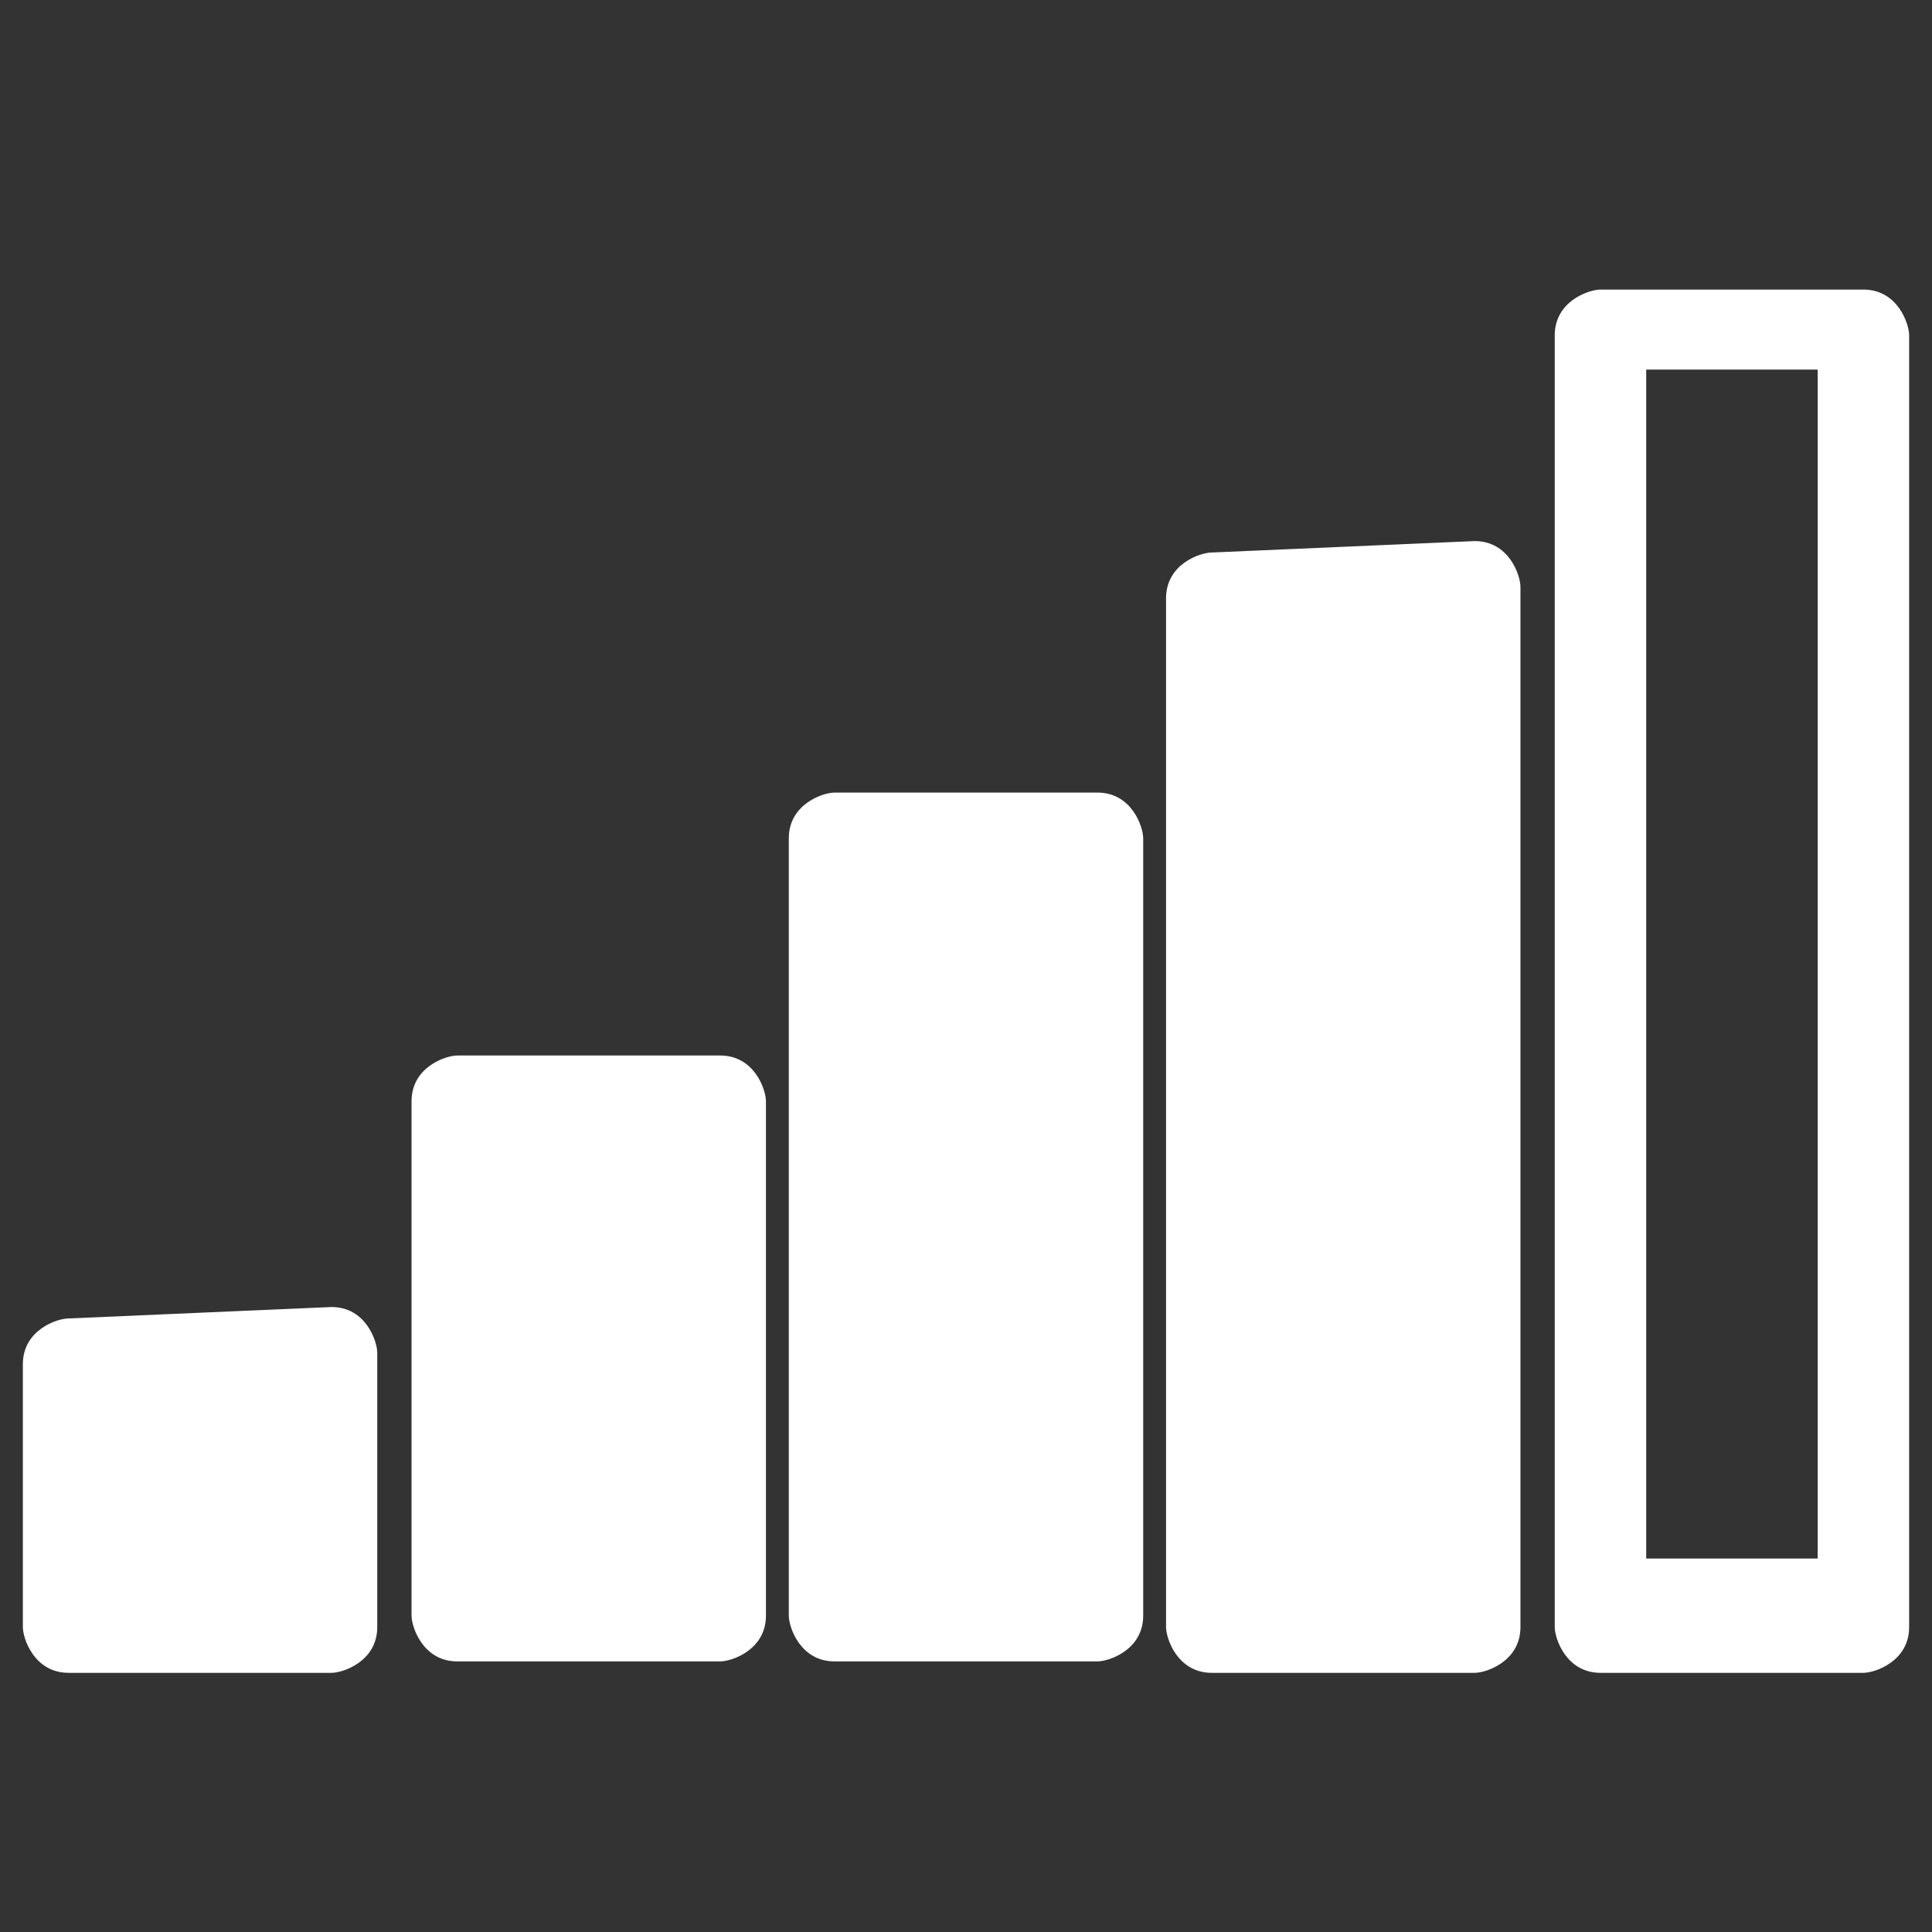
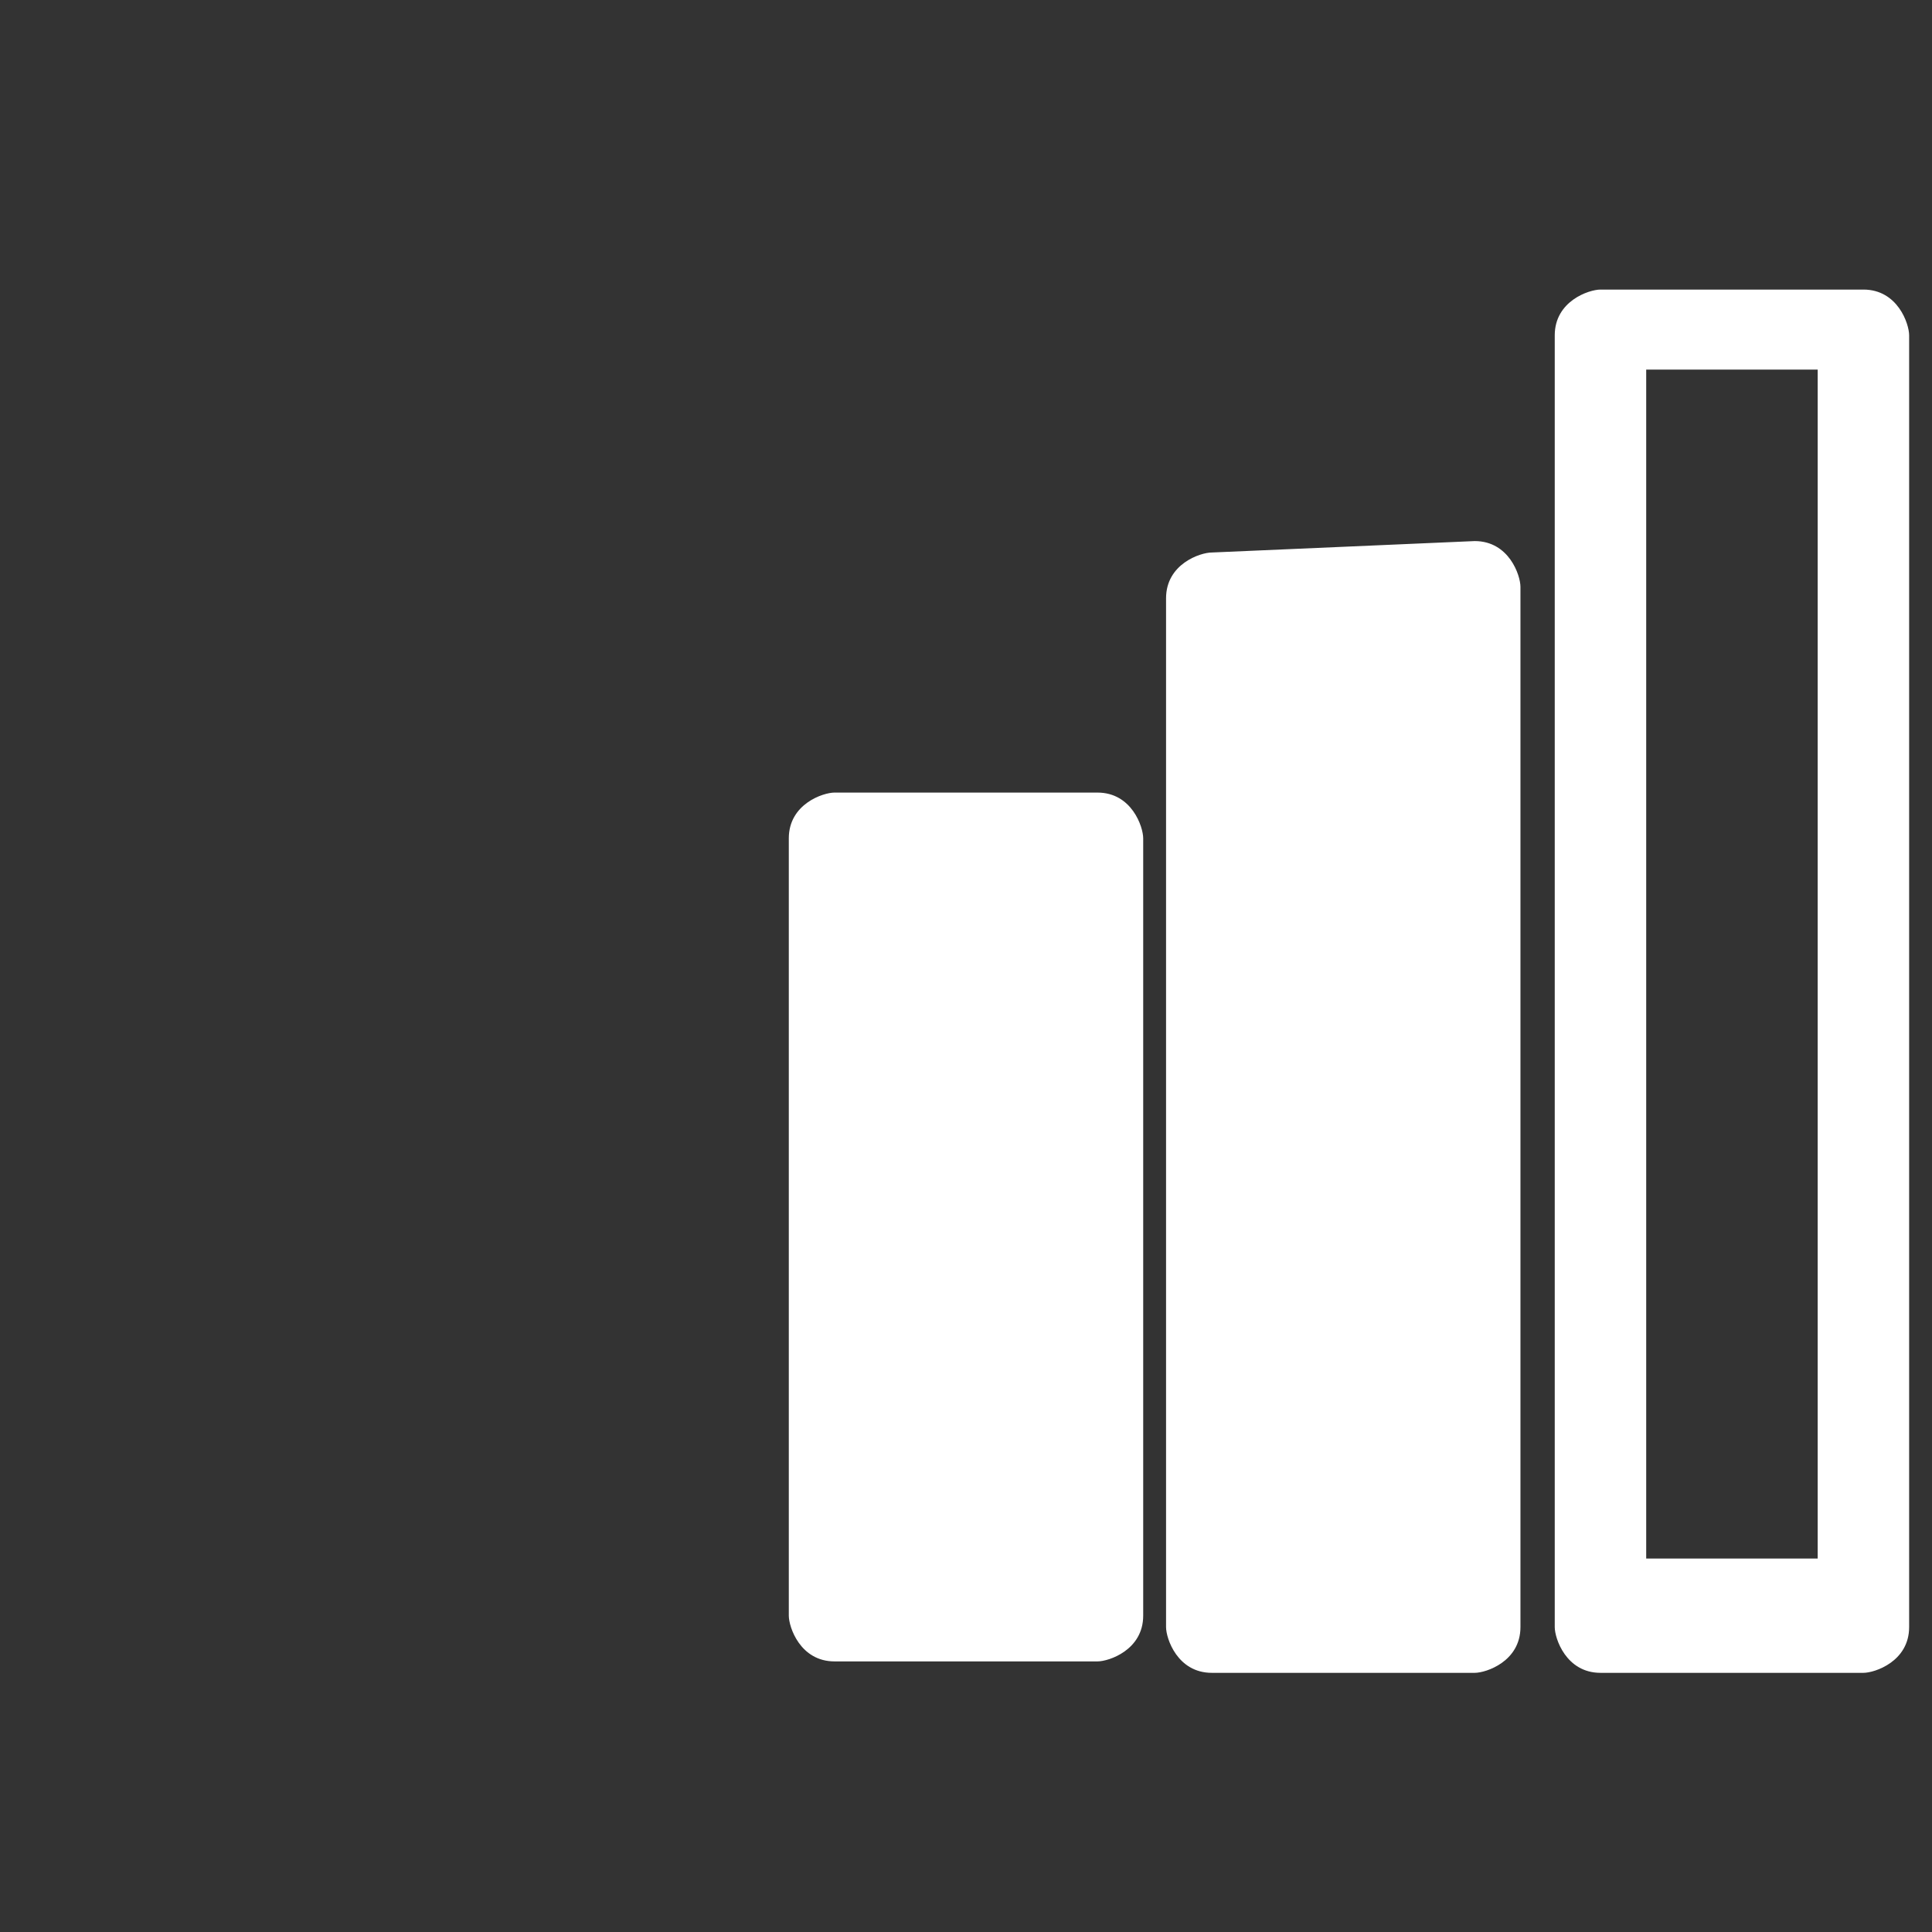
<svg xmlns="http://www.w3.org/2000/svg" id="Layer_1" x="0px" y="0px" viewBox="0 0 16.9 16.9" style="enable-background:new 0 0 16.9 16.9;" xml:space="preserve">
  <rect x="0" y="0" width="16.9" height="16.9" fill="#333333" stroke="none" />
  <style type="text/css">	.st0{fill:#FFFFFF;}</style>
  <g transform="translate(0,-280.067)">
-     <path class="st0" d="M0.6,291.6c-0.1,0-0.4,0.1-0.4,0.4v2.3c0,0.1,0.1,0.4,0.4,0.4h2.3c0.1,0,0.4-0.1,0.4-0.4v-2.4  c0-0.1-0.1-0.4-0.4-0.4L0.6,291.6L0.6,291.6z" />
-     <path class="st0" d="M4,289.3c-0.1,0-0.4,0.1-0.4,0.4v4.5c0,0.1,0.1,0.4,0.4,0.4h2.3c0.1,0,0.4-0.1,0.4-0.4v-4.5  c0-0.1-0.1-0.4-0.4-0.4H4z" />
    <path class="st0" d="M7.3,287c-0.1,0-0.4,0.1-0.4,0.4v6.8c0,0.1,0.1,0.4,0.4,0.4h2.3c0.1,0,0.4-0.1,0.4-0.4v-6.8  c0-0.1-0.1-0.4-0.4-0.4H7.3z" />
    <path class="st0" d="M10.6,284.9c-0.1,0-0.4,0.1-0.4,0.4v9c0,0.1,0.1,0.4,0.4,0.4h2.3c0.1,0,0.4-0.1,0.4-0.4v-9.1  c0-0.1-0.1-0.4-0.4-0.4L10.6,284.9L10.6,284.9z" />
    <path class="st0" d="M14,282.6c-0.1,0-0.4,0.1-0.4,0.4v11.3c0,0.1,0.1,0.4,0.4,0.4h2.3c0.1,0,0.4-0.1,0.4-0.4V283  c0-0.1-0.1-0.4-0.4-0.4H14z M14.4,283.3h1.5v10.4h-1.5V283.3z" />
  </g>
</svg>